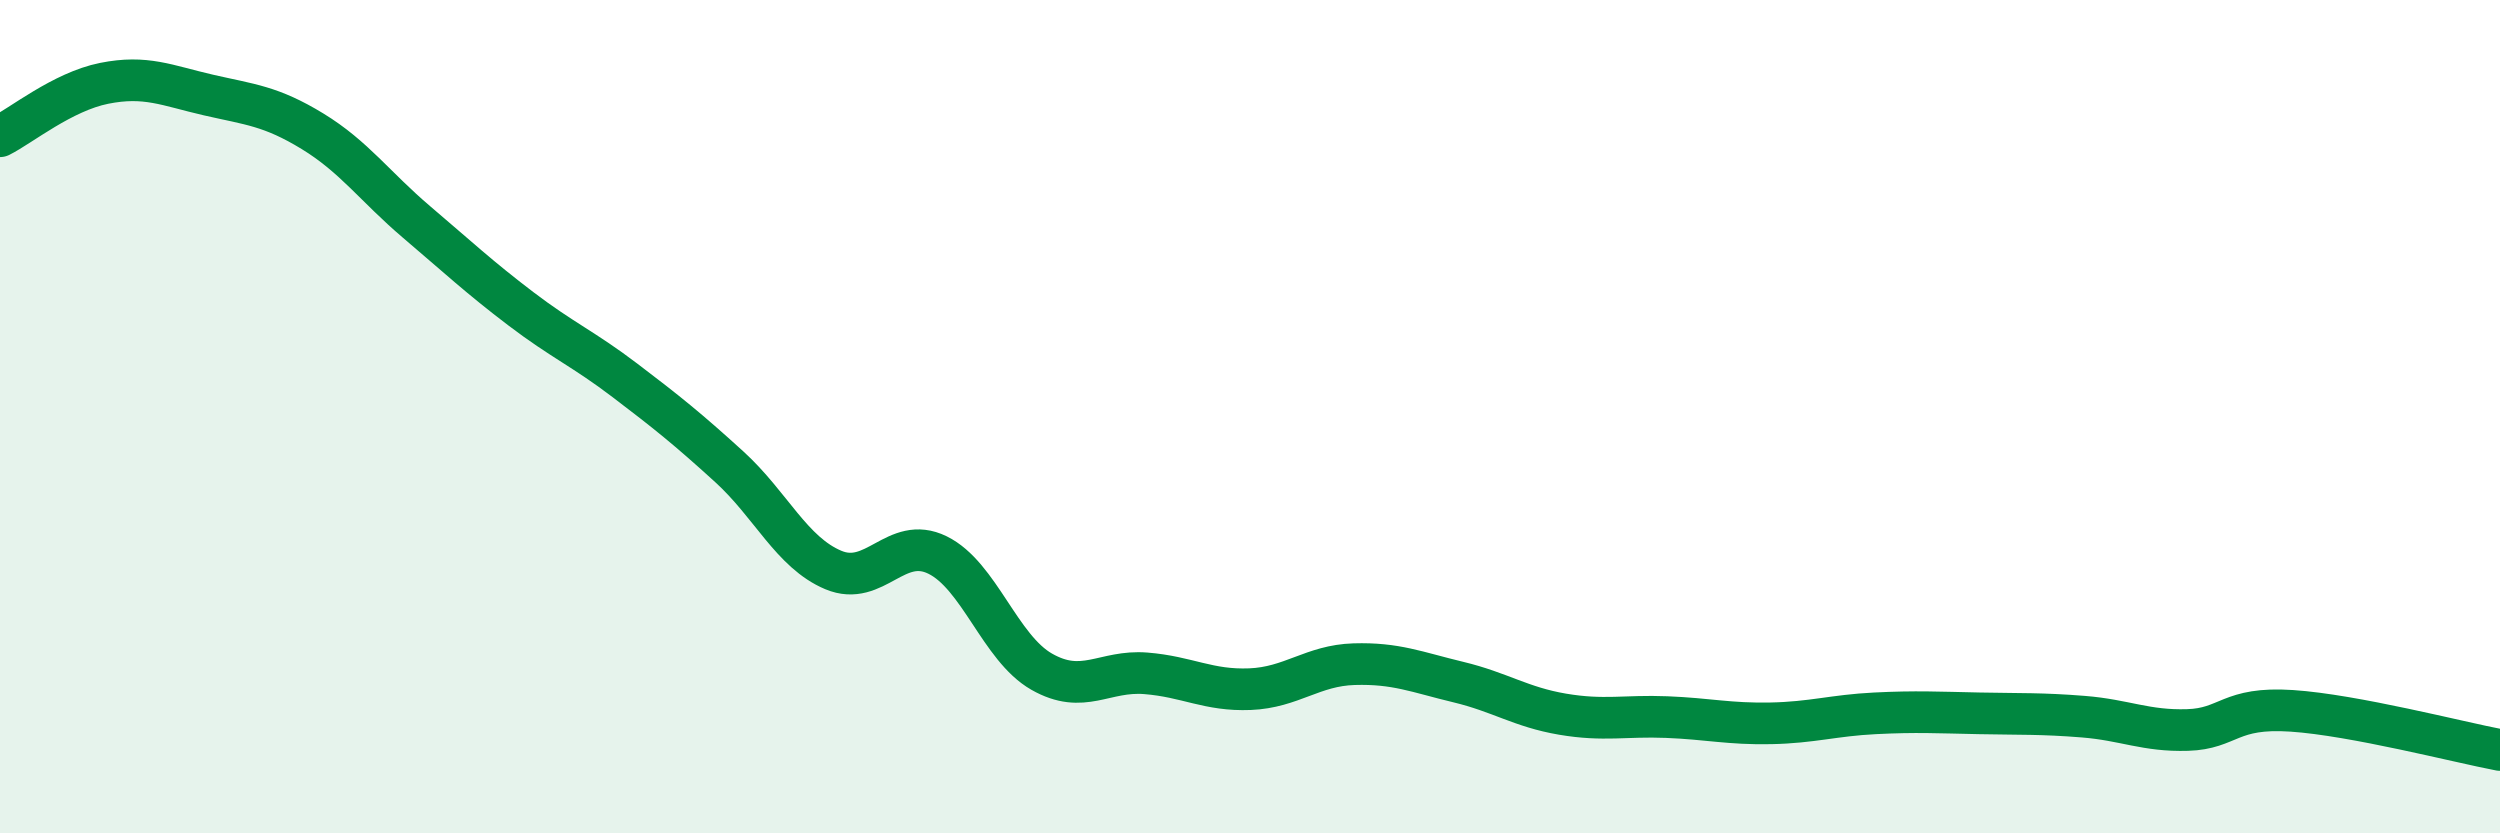
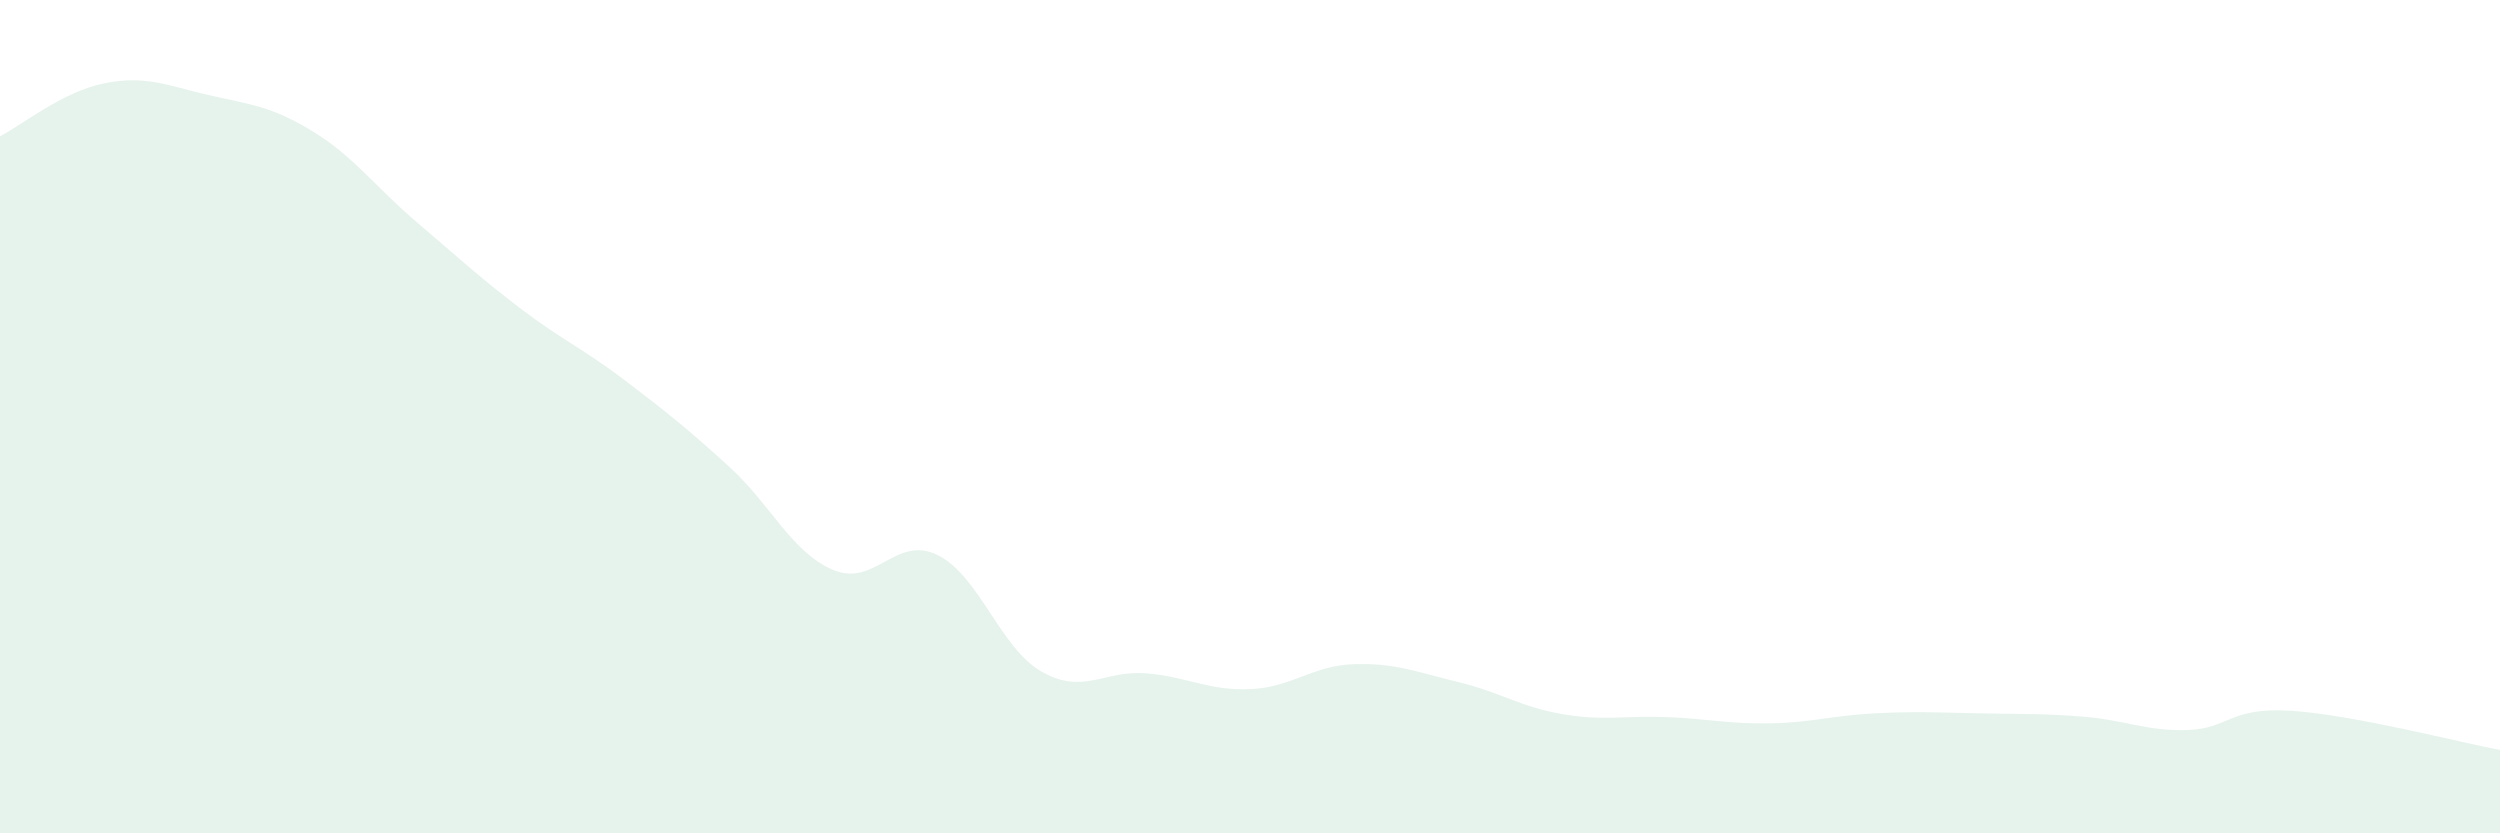
<svg xmlns="http://www.w3.org/2000/svg" width="60" height="20" viewBox="0 0 60 20">
  <path d="M 0,3.27 C 0.5,3.02 1.5,2.2 2.5,2 C 3.5,1.8 4,2.05 5,2.28 C 6,2.51 6.5,2.54 7.5,3.15 C 8.5,3.76 9,4.48 10,5.33 C 11,6.18 11.5,6.65 12.5,7.41 C 13.5,8.17 14,8.37 15,9.13 C 16,9.89 16.5,10.29 17.5,11.2 C 18.5,12.11 19,13.26 20,13.68 C 21,14.1 21.5,12.83 22.5,13.32 C 23.5,13.81 24,15.55 25,16.12 C 26,16.69 26.5,16.08 27.5,16.16 C 28.5,16.24 29,16.58 30,16.54 C 31,16.5 31.5,15.97 32.5,15.94 C 33.5,15.91 34,16.13 35,16.37 C 36,16.61 36.5,16.97 37.5,17.14 C 38.5,17.31 39,17.17 40,17.21 C 41,17.25 41.5,17.38 42.5,17.36 C 43.5,17.34 44,17.17 45,17.12 C 46,17.07 46.5,17.1 47.5,17.12 C 48.5,17.14 49,17.12 50,17.2 C 51,17.28 51.5,17.55 52.5,17.52 C 53.5,17.49 53.5,16.96 55,17.06 C 56.5,17.16 59,17.81 60,18L60 20L0 20Z" fill="#008740" opacity="0.1" stroke-linecap="round" stroke-linejoin="round" />
-   <path d="M 0,3.27 C 0.5,3.02 1.5,2.2 2.5,2 C 3.5,1.8 4,2.05 5,2.28 C 6,2.51 6.5,2.54 7.5,3.15 C 8.5,3.76 9,4.48 10,5.33 C 11,6.18 11.5,6.65 12.5,7.41 C 13.5,8.17 14,8.37 15,9.13 C 16,9.89 16.5,10.29 17.5,11.2 C 18.5,12.11 19,13.26 20,13.68 C 21,14.1 21.5,12.83 22.5,13.32 C 23.5,13.81 24,15.55 25,16.12 C 26,16.69 26.5,16.08 27.5,16.16 C 28.5,16.24 29,16.58 30,16.54 C 31,16.5 31.5,15.97 32.5,15.94 C 33.5,15.91 34,16.13 35,16.37 C 36,16.61 36.5,16.97 37.5,17.14 C 38.5,17.31 39,17.17 40,17.21 C 41,17.25 41.5,17.38 42.5,17.36 C 43.5,17.34 44,17.17 45,17.12 C 46,17.07 46.5,17.1 47.5,17.12 C 48.5,17.14 49,17.12 50,17.2 C 51,17.28 51.5,17.55 52.5,17.52 C 53.5,17.49 53.5,16.96 55,17.06 C 56.5,17.16 59,17.81 60,18" stroke="#008740" stroke-width="1" fill="none" stroke-linecap="round" stroke-linejoin="round" />
</svg>